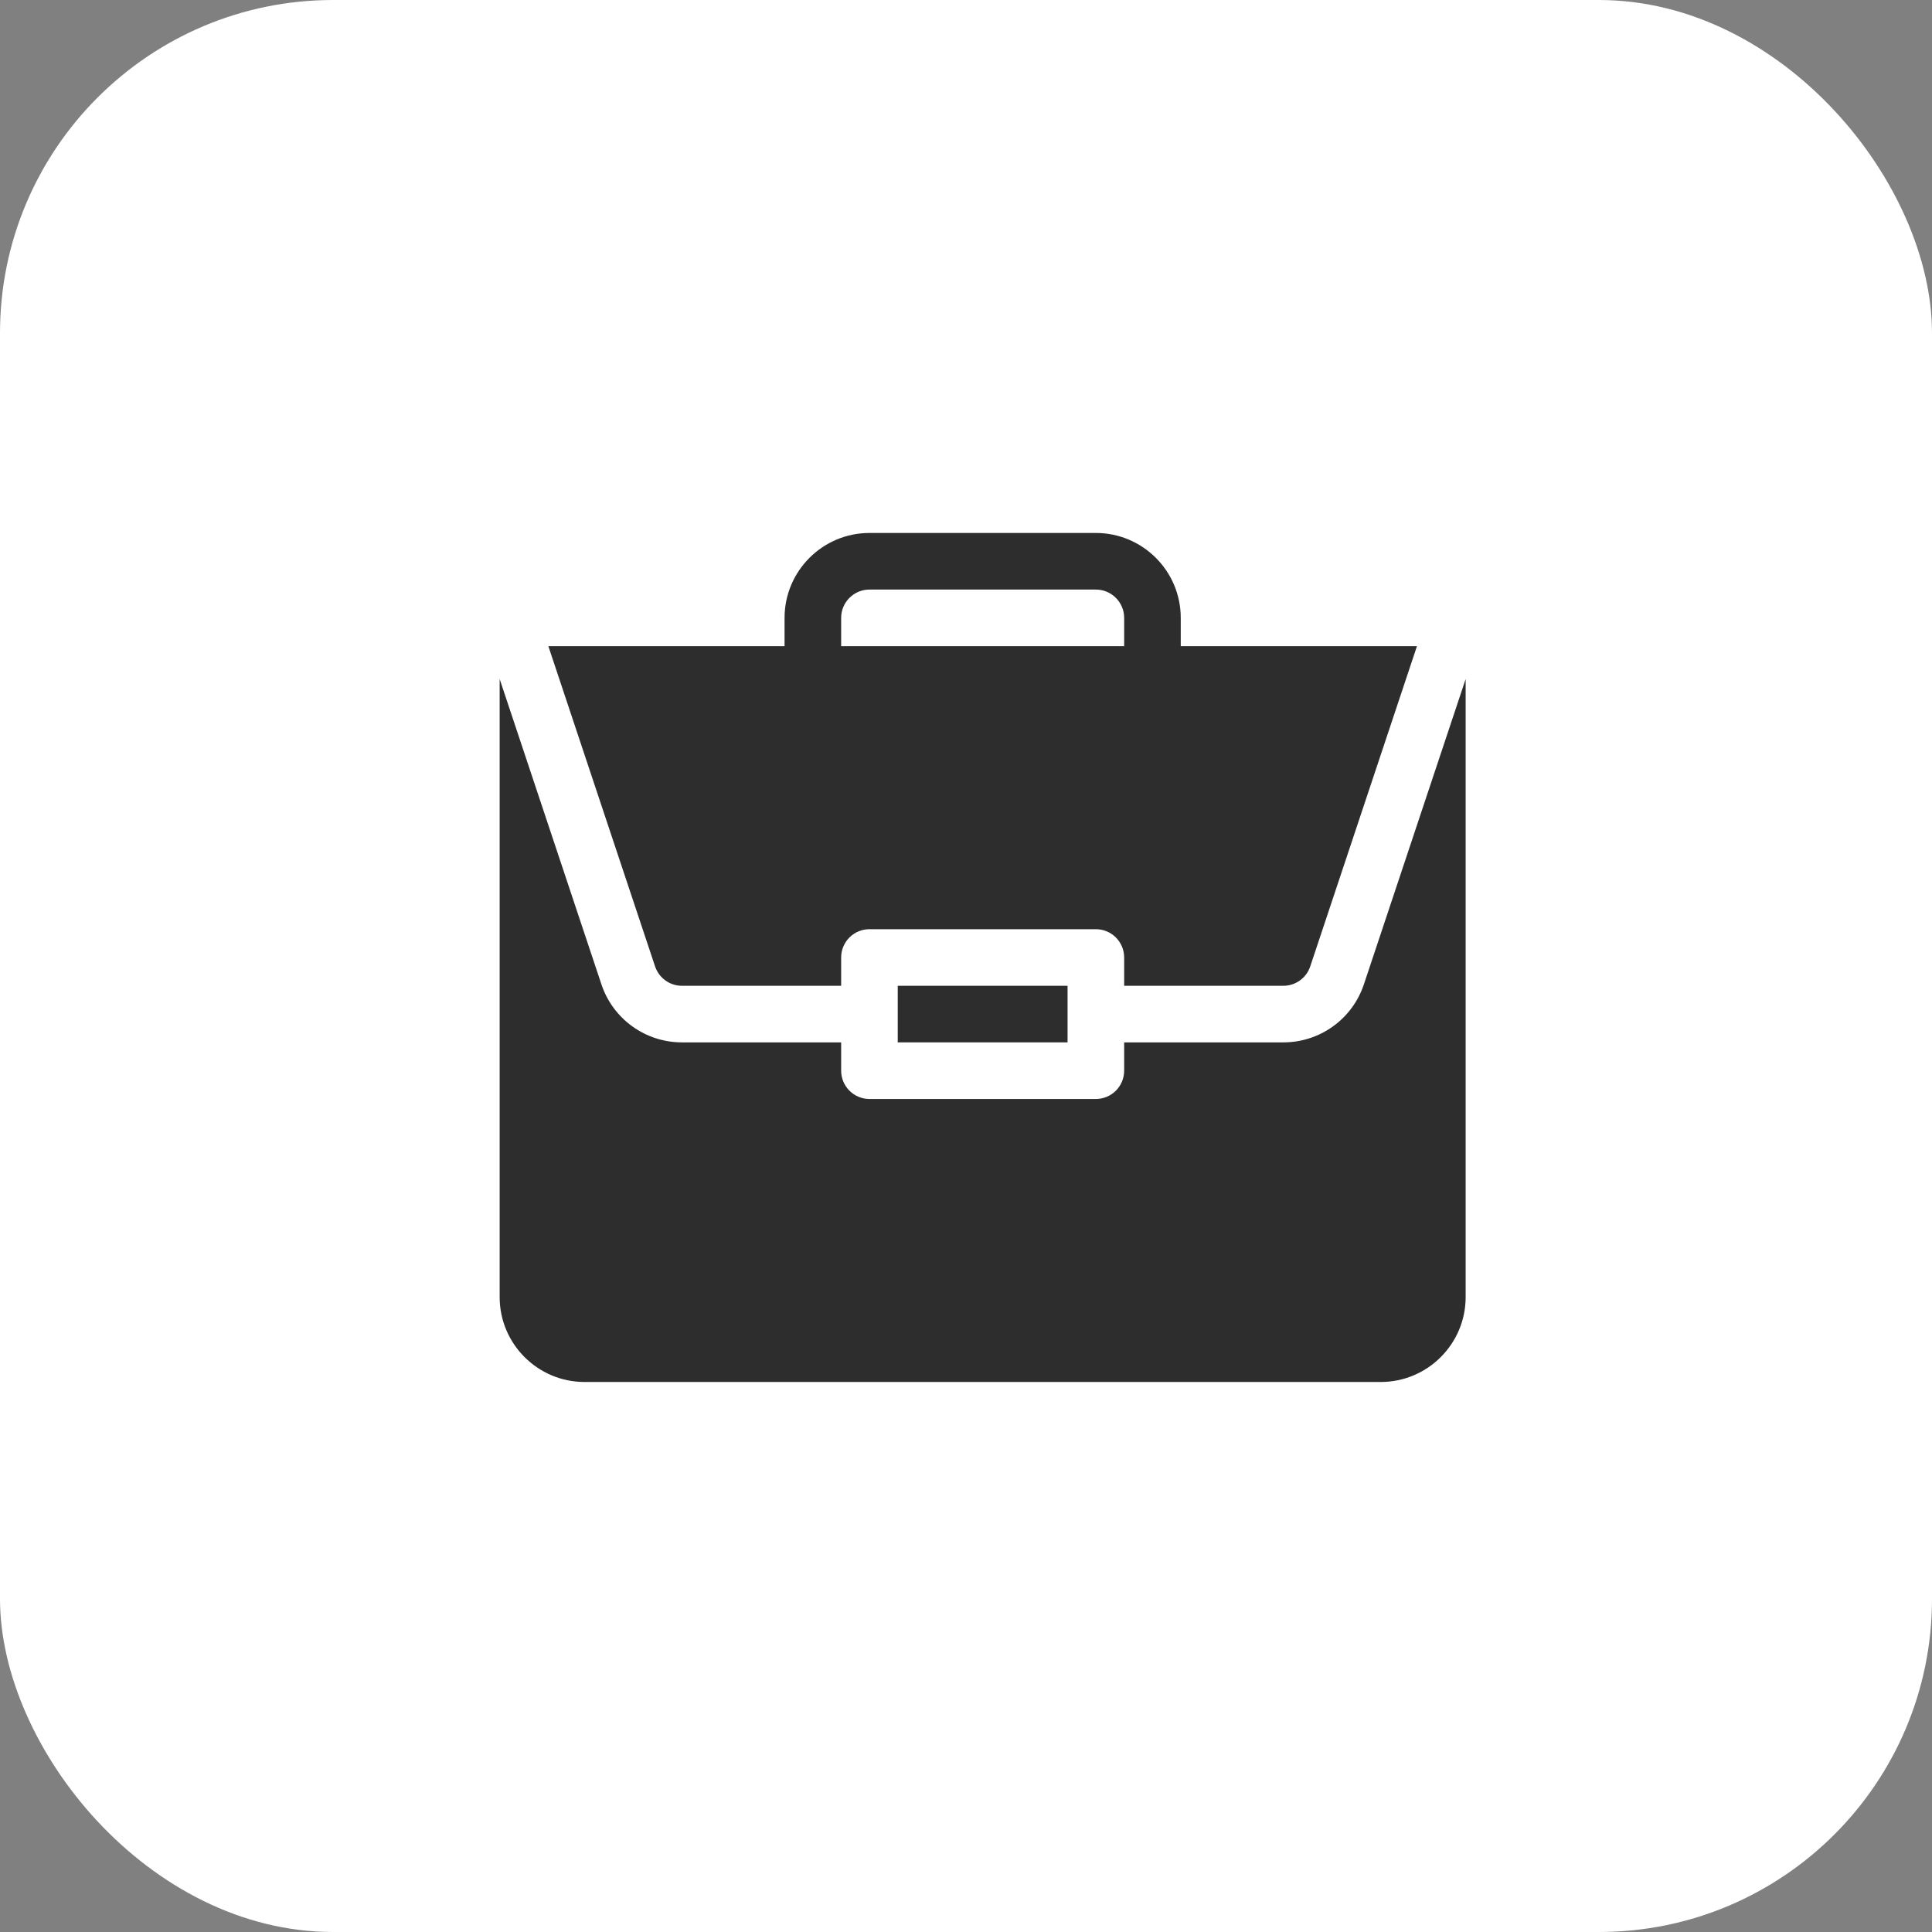
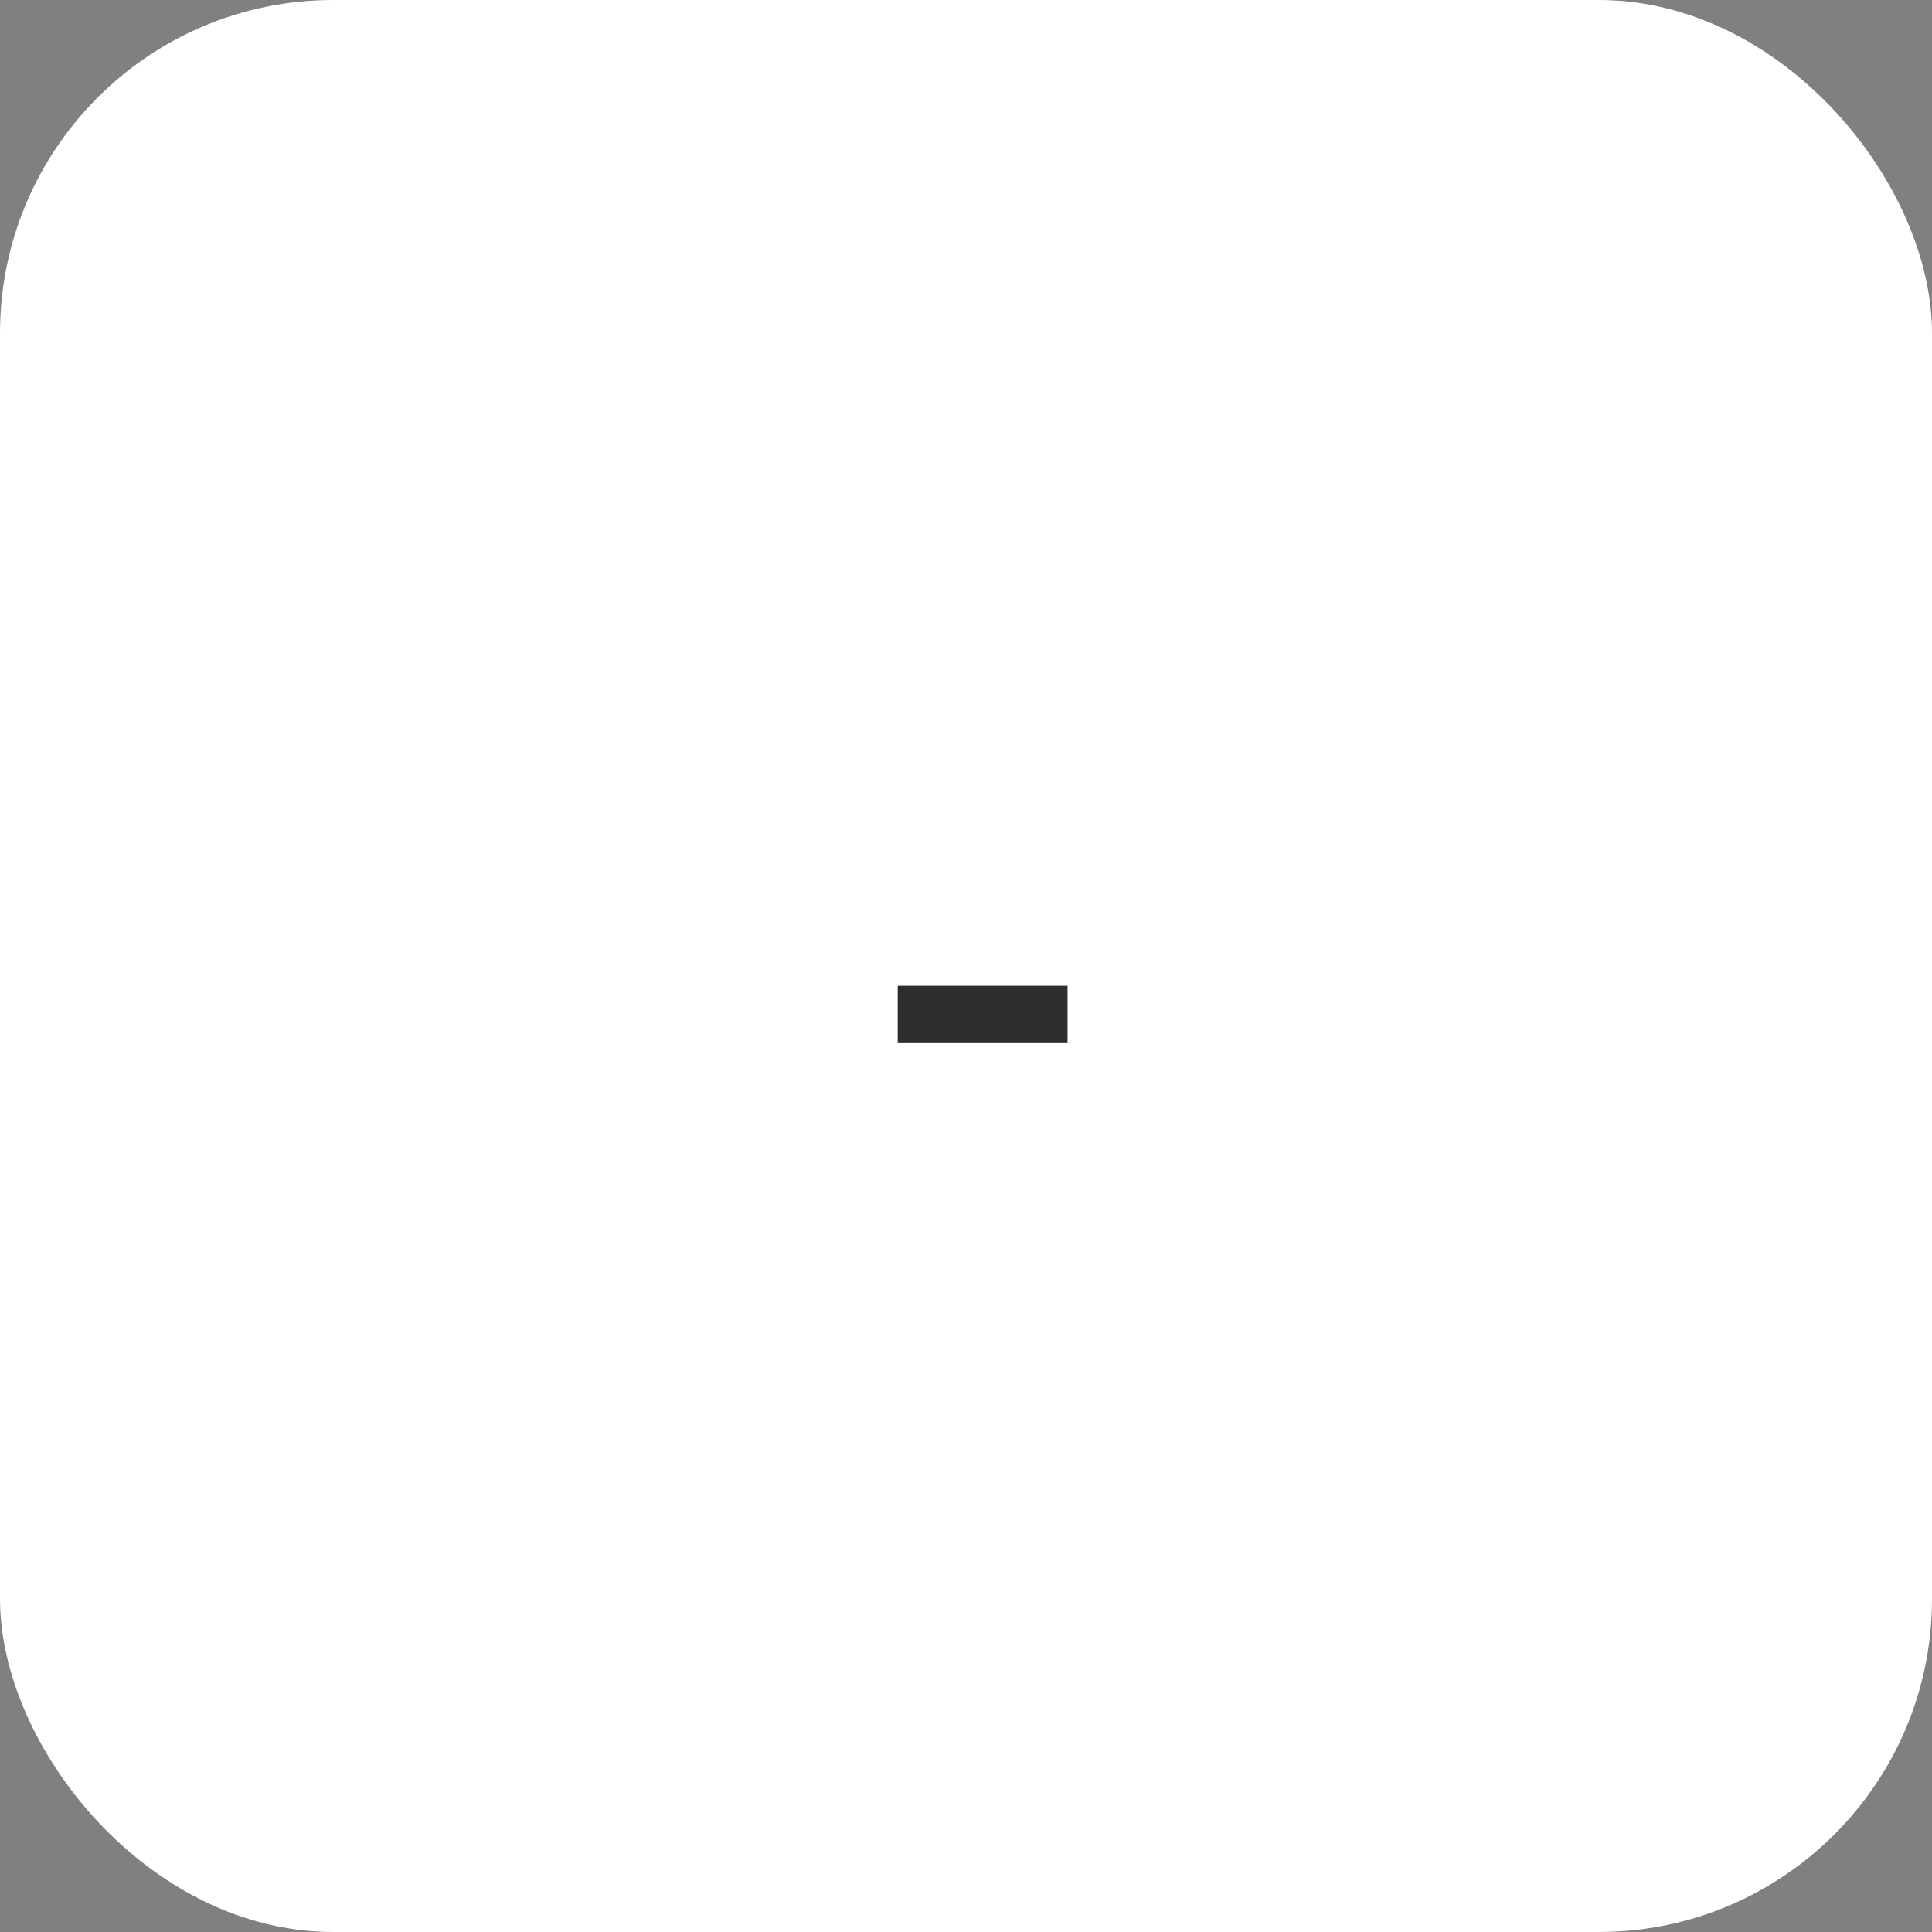
<svg xmlns="http://www.w3.org/2000/svg" width="58" height="58" viewBox="0 0 58 58" fill="none">
  <rect x="0" y="0" width="58" height="58" fill="#808080" stroke="none" />
  <rect width="58" height="58" rx="10" fill="white" />
  <path d="M26.951 29.594H32.049V31.293H26.951V29.594Z" fill="#2D2D2D" />
-   <path d="M38.527 31.293H33.748V32.142C33.748 32.612 33.368 32.992 32.898 32.992H26.102C25.632 32.992 25.252 32.612 25.252 32.142V31.293H20.473C19.938 31.293 19.416 31.125 18.982 30.812C18.548 30.5 18.224 30.058 18.055 29.551L15 20.384V38.939C15 40.345 16.143 41.488 17.549 41.488H41.451C42.857 41.488 44 40.345 44 38.939V20.385L40.945 29.551C40.776 30.058 40.452 30.5 40.018 30.812C39.584 31.125 39.062 31.293 38.527 31.293H38.527Z" fill="#2D2D2D" />
-   <path d="M32.898 16H26.102C24.696 16 23.553 17.143 23.553 18.549V19.398H16.462L19.666 29.013C19.723 29.182 19.831 29.329 19.976 29.434C20.12 29.538 20.294 29.594 20.473 29.594H25.252V28.744C25.252 28.275 25.632 27.895 26.102 27.895H32.898C33.368 27.895 33.748 28.275 33.748 28.744V29.594H38.527C38.893 29.594 39.218 29.361 39.334 29.013L42.538 19.398H35.447V18.549C35.447 17.143 34.304 16 32.898 16ZM25.252 19.398V18.549C25.252 18.08 25.633 17.699 26.102 17.699H32.898C33.367 17.699 33.748 18.08 33.748 18.549V19.398H25.252Z" fill="#2D2D2D" />
</svg>